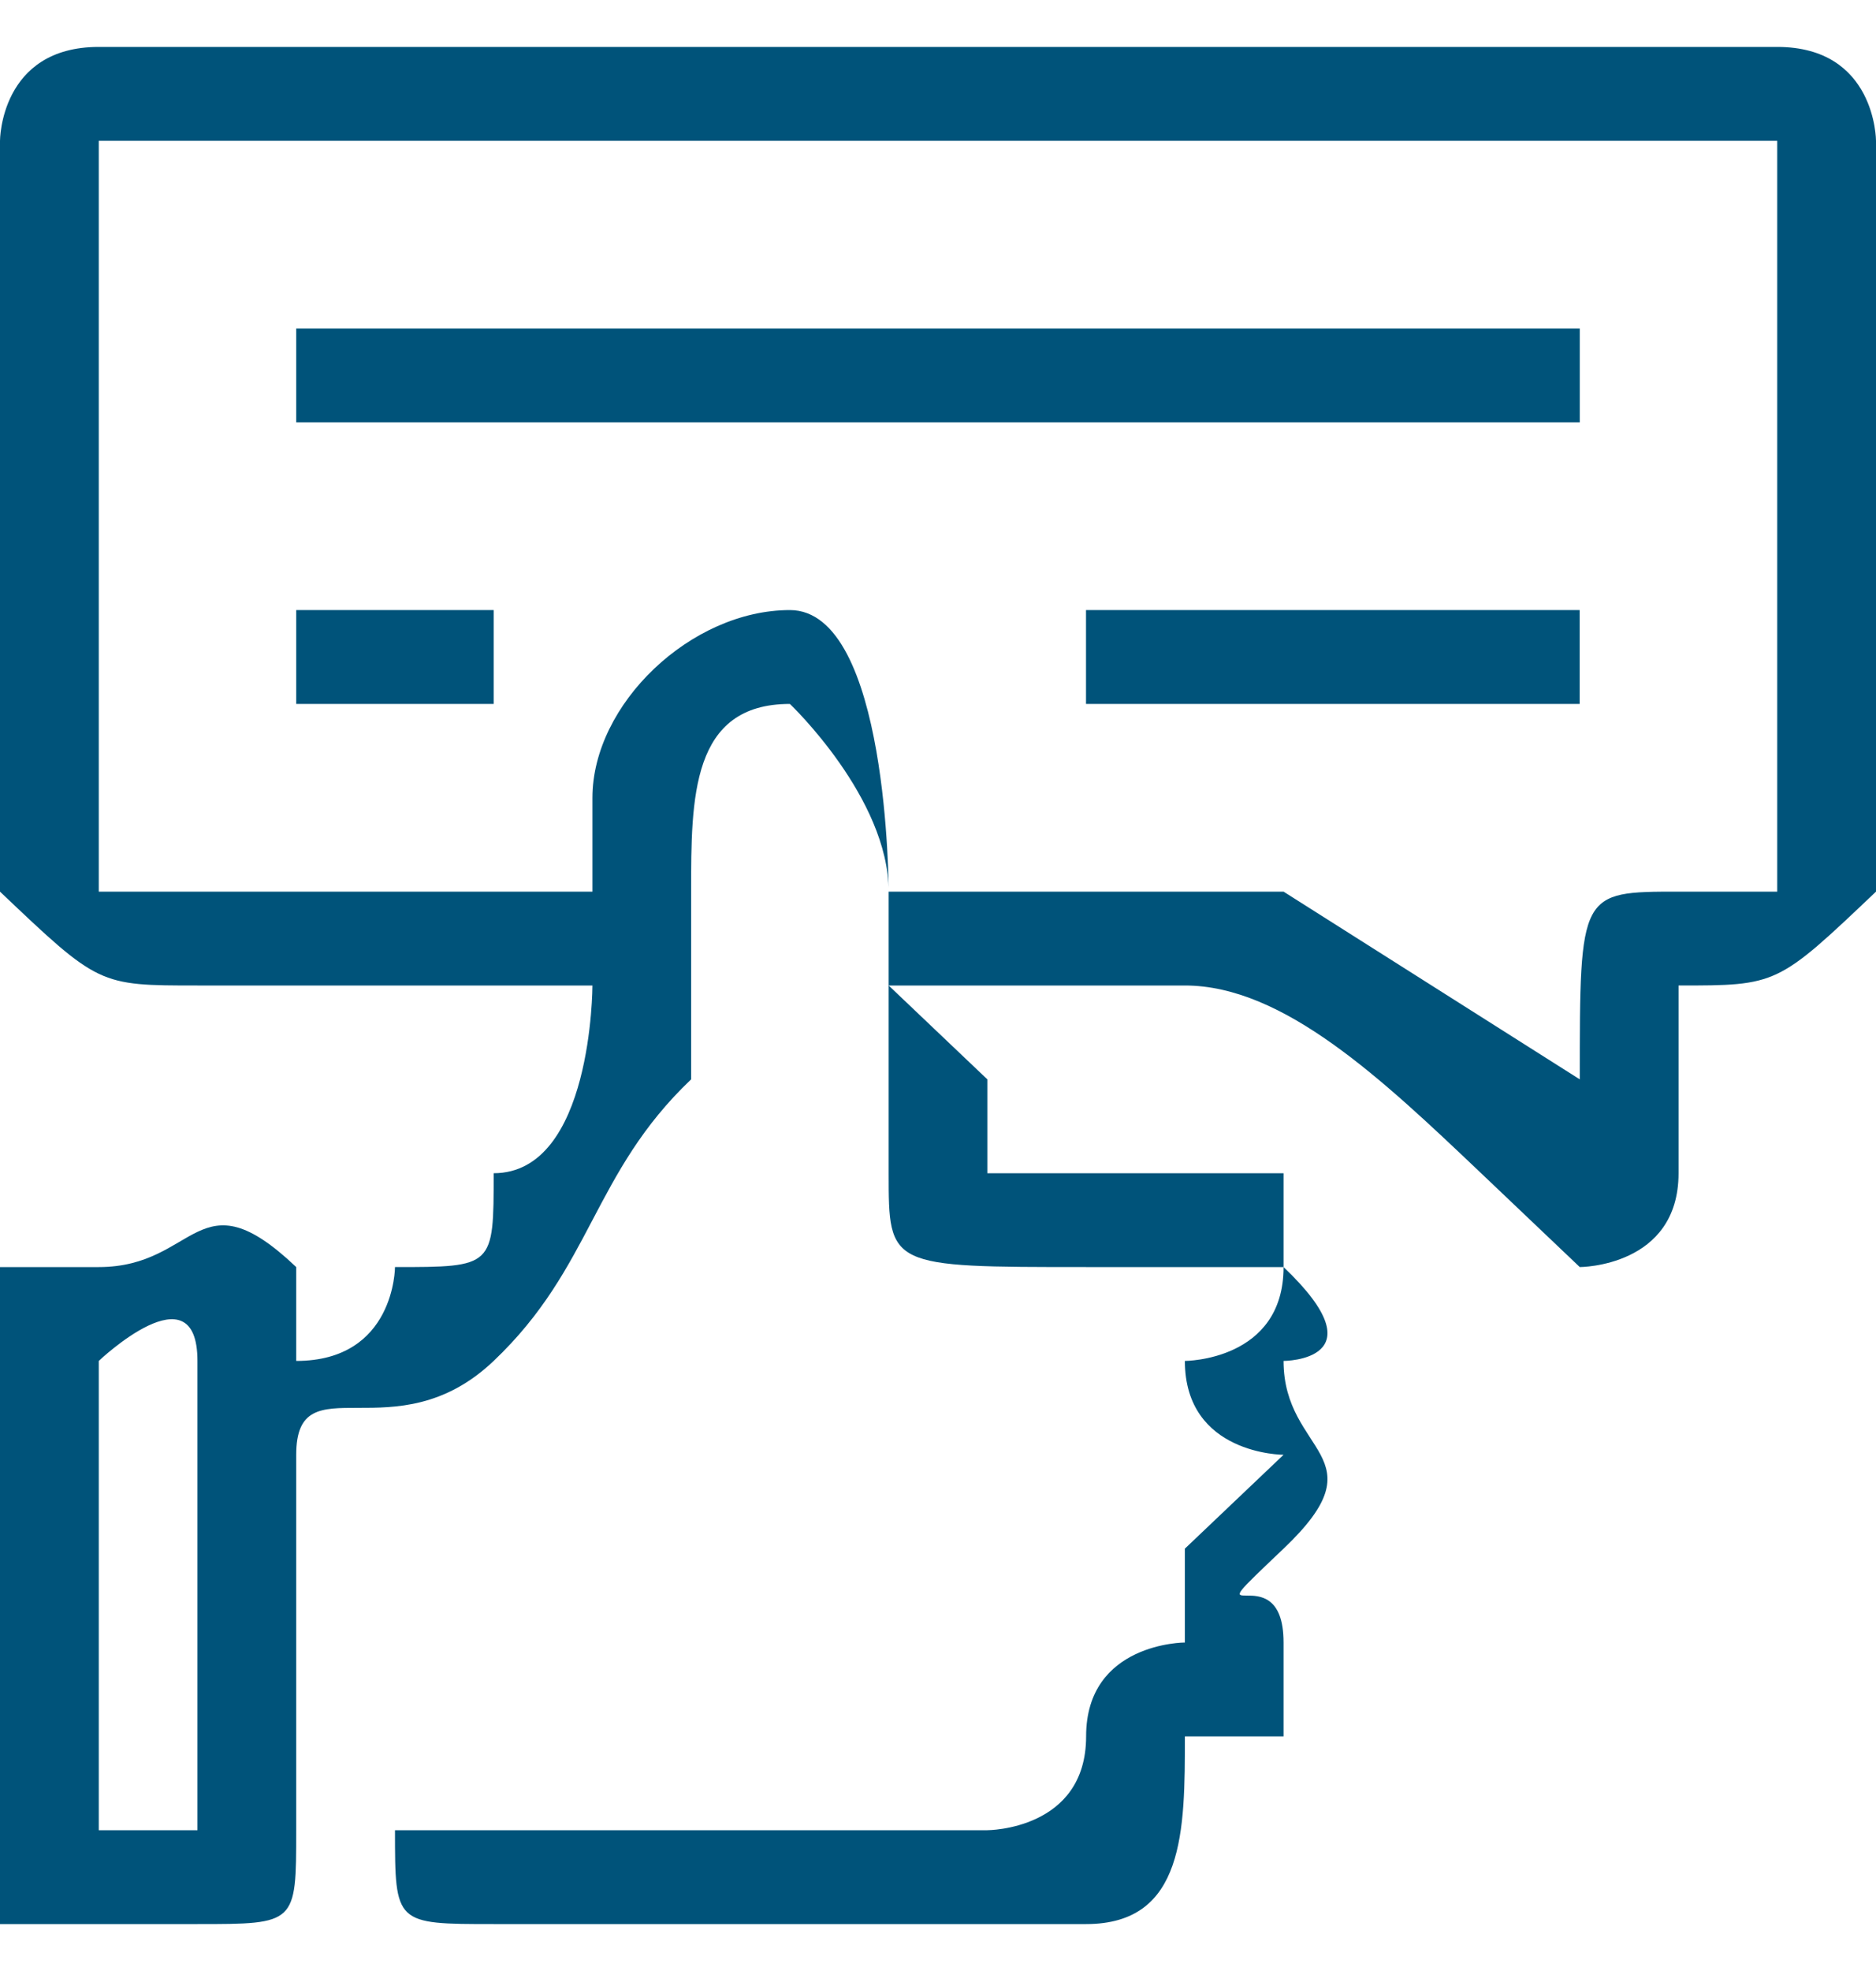
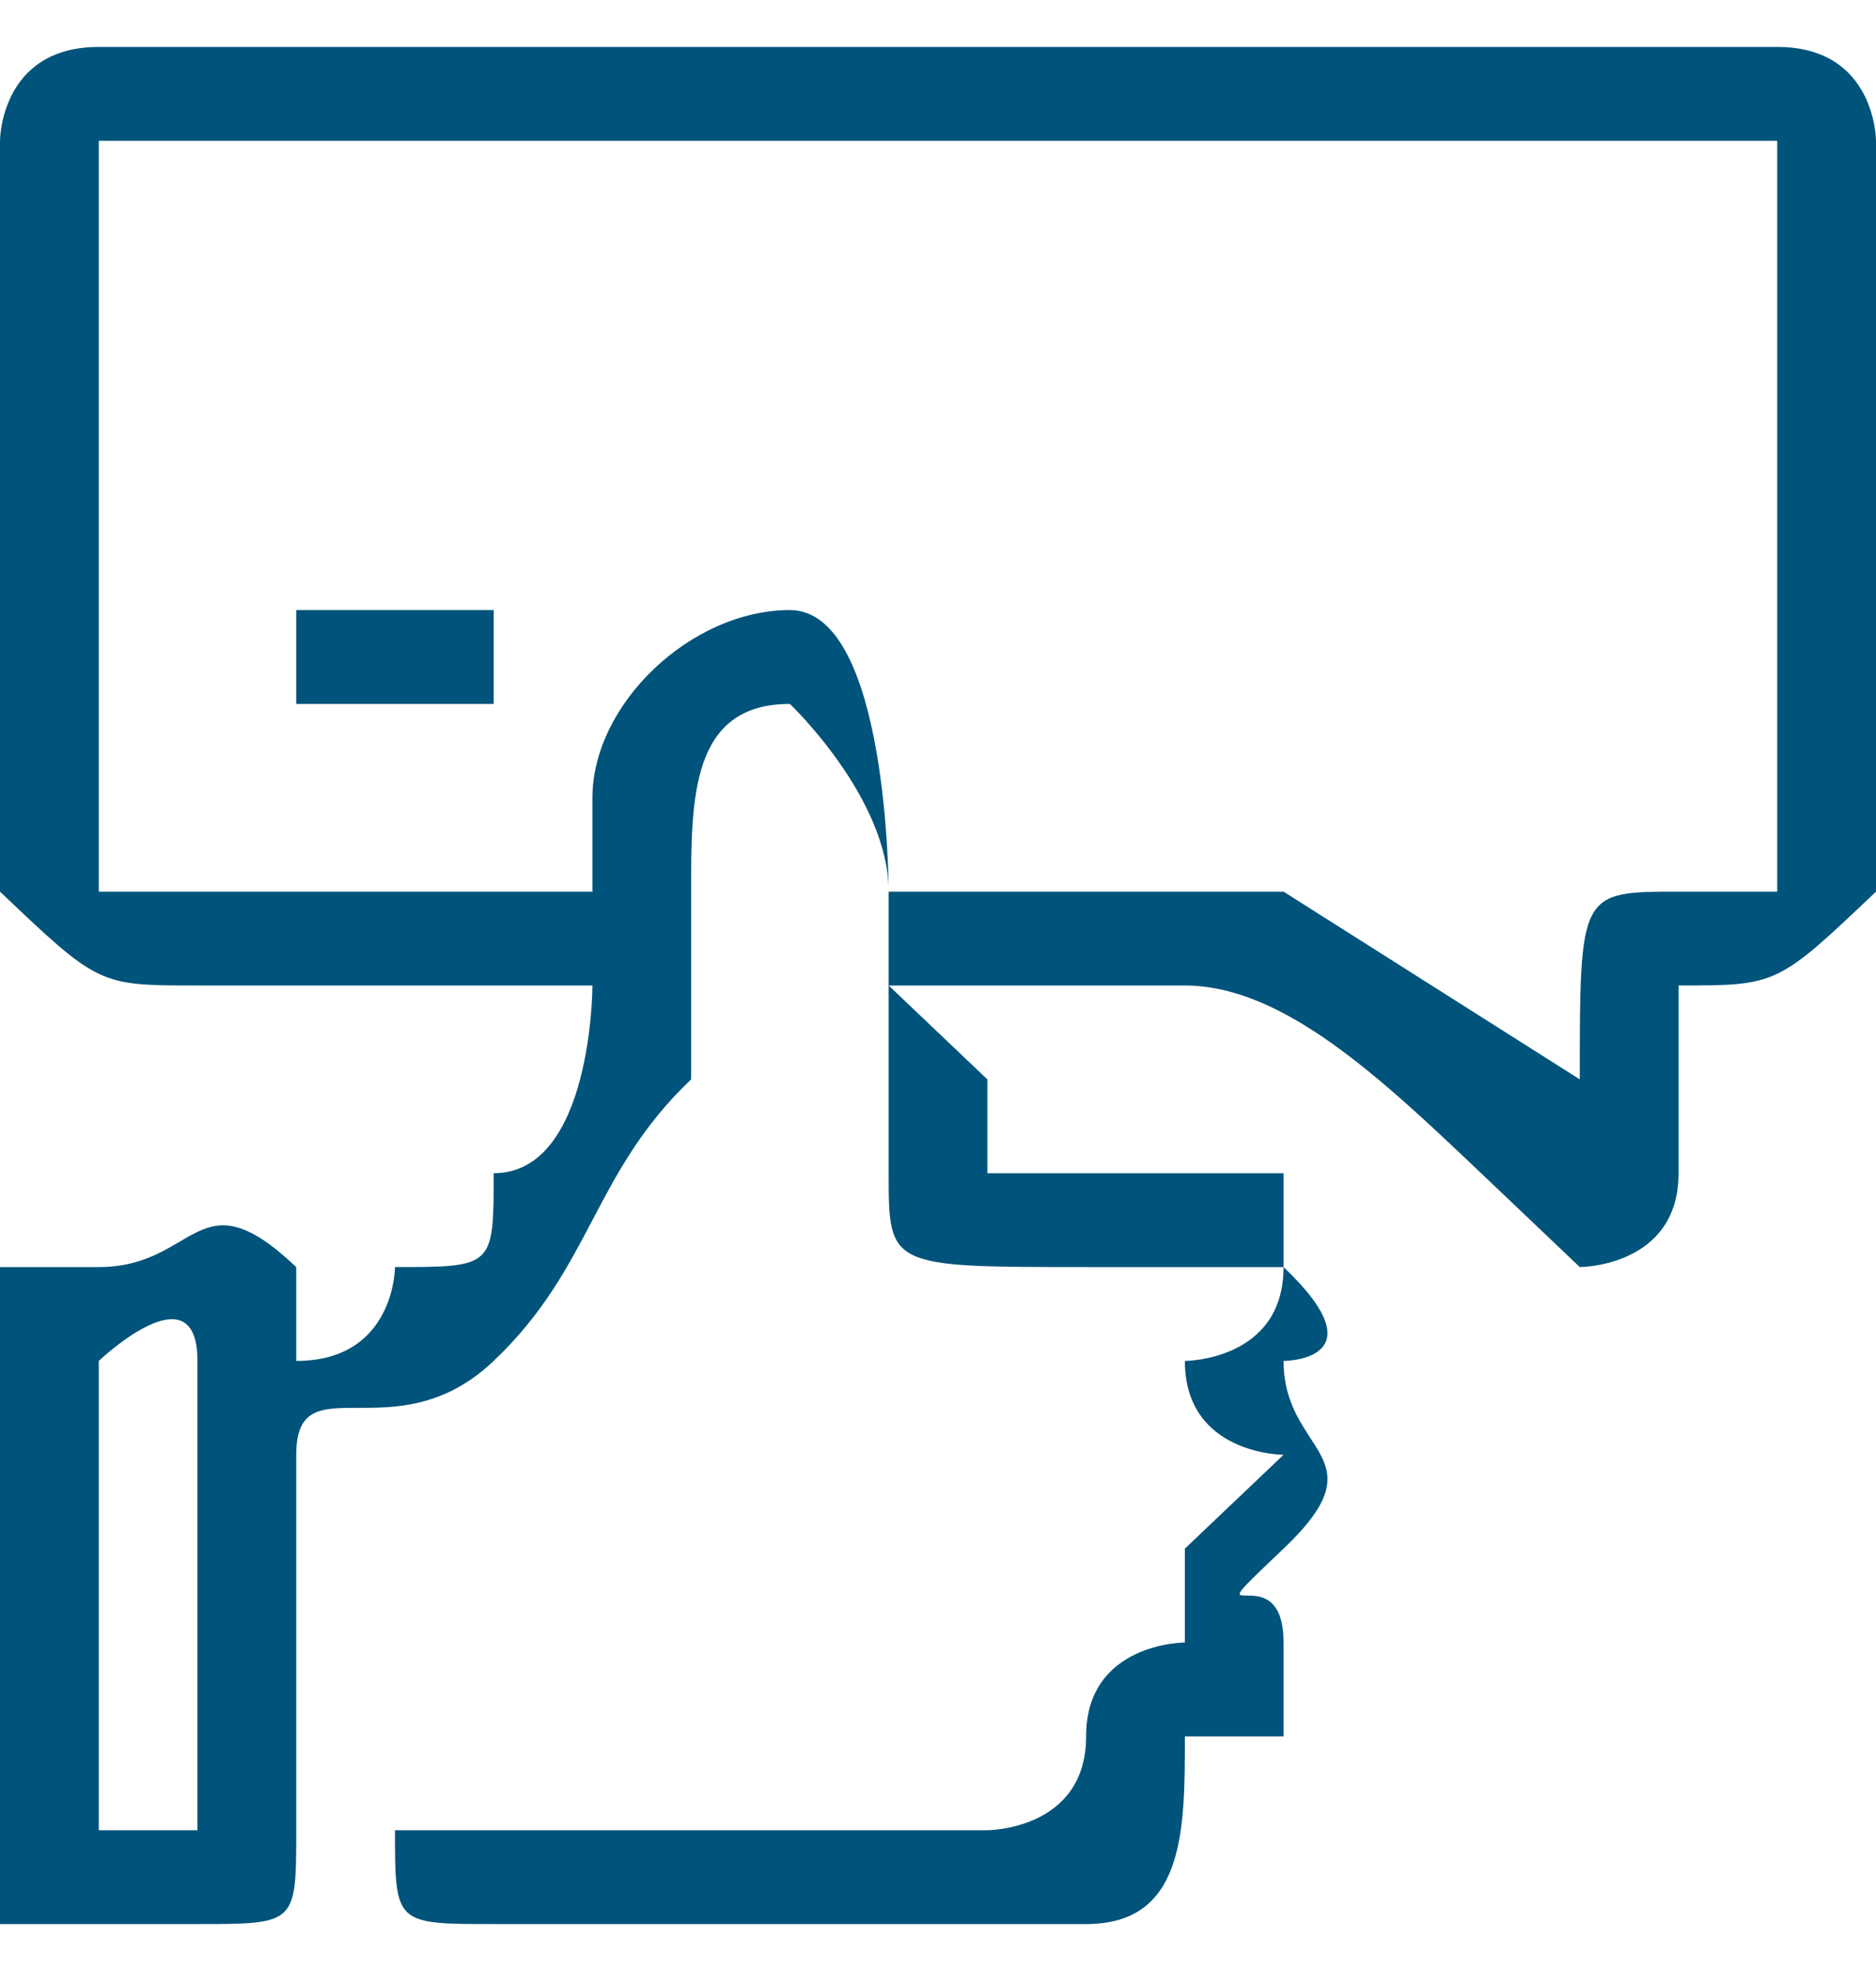
<svg xmlns="http://www.w3.org/2000/svg" width="20" height="21" viewBox="0 0 20 21" fill="none">
  <path fill-rule="evenodd" clip-rule="evenodd" d="M1.053 19.5V14.5C1.053 14.5 2.105 13.5 2.105 14.5C2.105 14.5 2.105 18.5 2.105 19.5H1.053ZM6.316 8.5C6.316 9.5 6.316 9.5 6.316 9.5H1.053V1.5H18.947V9.5C18.947 9.5 18.947 9.5 17.895 9.5C16.842 9.5 16.842 9.5 16.842 11.5L13.684 9.5C13.684 9.5 13.684 9.5 12.632 9.5H10.526C9.474 9.5 9.474 9.5 9.474 9.5C9.474 9.5 9.474 6.5 8.421 6.5C7.368 6.5 6.316 7.5 6.316 8.5ZM0 1.5V9.5C1.053 10.5 1.053 10.5 2.105 10.5C3.158 10.5 6.316 10.5 6.316 10.5C6.316 10.5 6.316 12.5 5.263 12.5C5.263 13.5 5.263 13.5 4.211 13.5C4.211 13.5 4.211 14.5 3.158 14.5V13.5C2.105 12.5 2.105 13.5 1.053 13.5C0 13.5 0 13.5 0 13.5V19.5V20.5H2.105C3.158 20.5 3.158 20.5 3.158 19.5C3.158 19.5 3.158 19.5 3.158 18.5V15.5C3.158 14.5 4.211 15.5 5.263 14.5C6.316 13.5 6.316 12.5 7.368 11.5C7.368 10.5 7.368 10.5 7.368 9.5C7.368 8.5 7.368 7.5 8.421 7.5C8.421 7.5 9.474 8.5 9.474 9.5V11.5C9.474 11.5 9.474 11.5 9.474 12.5C9.474 13.5 9.474 13.5 11.579 13.5C11.579 13.5 12.632 13.5 13.684 13.5C13.684 14.5 12.632 14.5 12.632 14.5C12.632 15.5 13.684 15.5 13.684 15.5L12.632 16.5C12.632 17.5 12.632 17.5 12.632 17.5C12.632 17.5 11.579 17.5 11.579 18.5C11.579 19.5 10.526 19.5 10.526 19.5H5.263H4.211C4.211 20.5 4.211 20.5 5.263 20.5H11.579C12.632 20.5 12.632 19.5 12.632 18.5C12.632 18.5 12.632 18.5 13.684 18.5C13.684 17.5 13.684 17.5 13.684 17.5C13.684 16.5 12.632 17.5 13.684 16.5C14.737 15.5 13.684 15.5 13.684 14.5C13.684 14.5 14.737 14.5 13.684 13.5C13.684 12.5 13.684 12.5 13.684 12.5H10.526V11.5C9.474 10.5 9.474 10.5 9.474 10.5H10.526H12.632C13.684 10.5 14.737 11.5 15.79 12.5L16.842 13.5C16.842 13.5 17.895 13.5 17.895 12.5V10.5C18.947 10.5 18.947 10.5 20 9.5V1.5C20 1.5 20 0.5 18.947 0.5H1.053C0 0.5 0 1.5 0 1.5Z" fill="#00537A" />
-   <path fill-rule="evenodd" clip-rule="evenodd" d="M3.158 4.5H16.842V3.5H3.158V4.5Z" fill="#00537A" />
-   <path fill-rule="evenodd" clip-rule="evenodd" d="M11.578 6.5V7.5H16.841V6.5H11.578Z" fill="#00537A" />
+   <path fill-rule="evenodd" clip-rule="evenodd" d="M3.158 4.5V3.5H3.158V4.5Z" fill="#00537A" />
  <path fill-rule="evenodd" clip-rule="evenodd" d="M3.158 6.5V7.5H5.263V6.5H3.158Z" fill="#00537A" />
</svg>